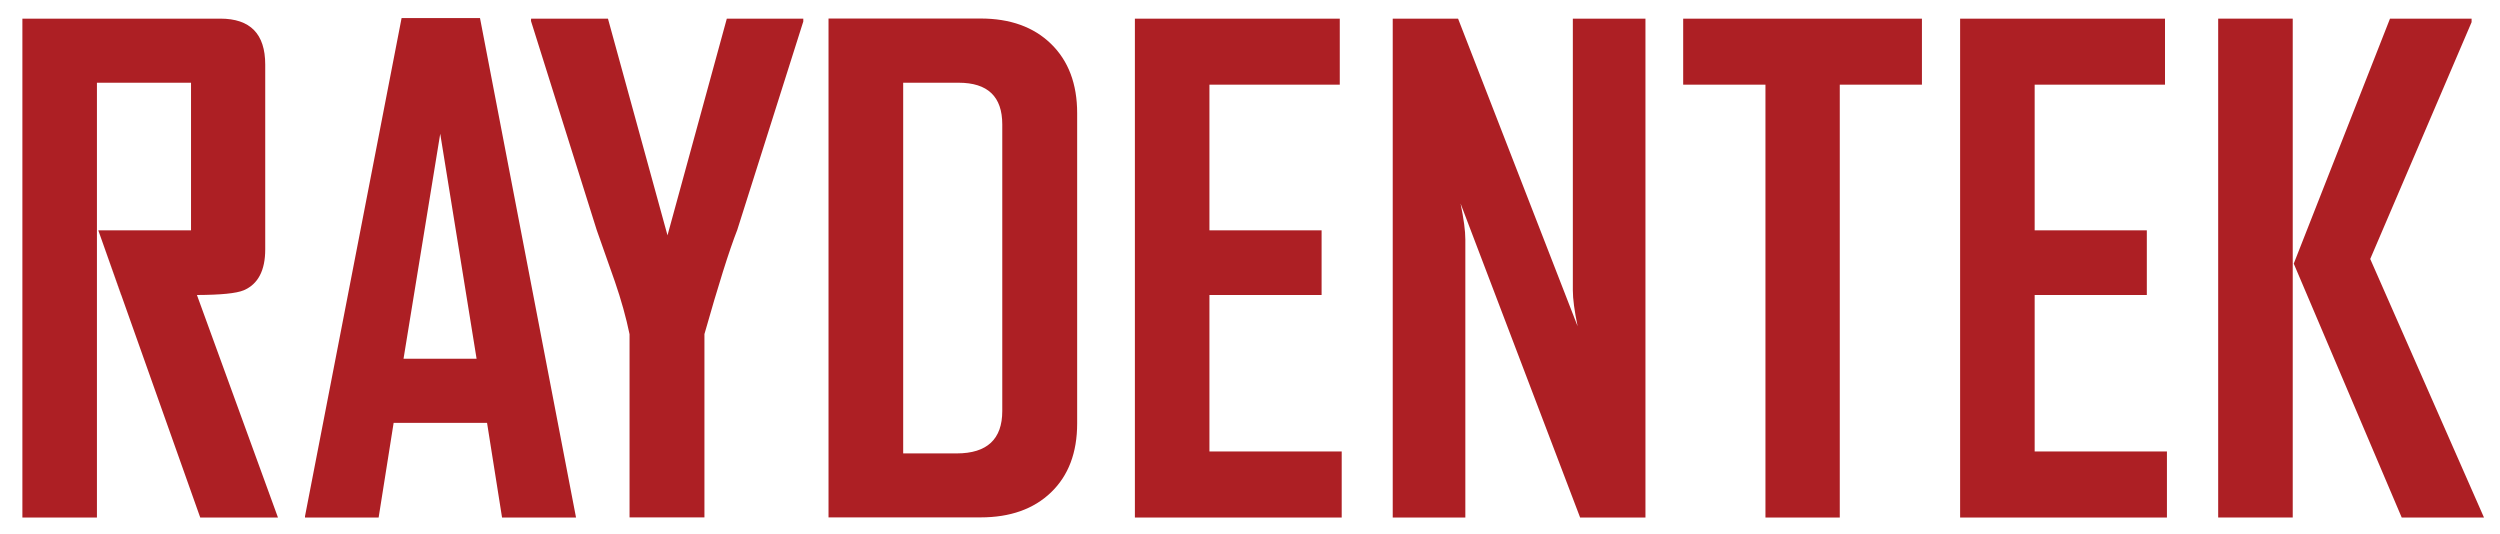
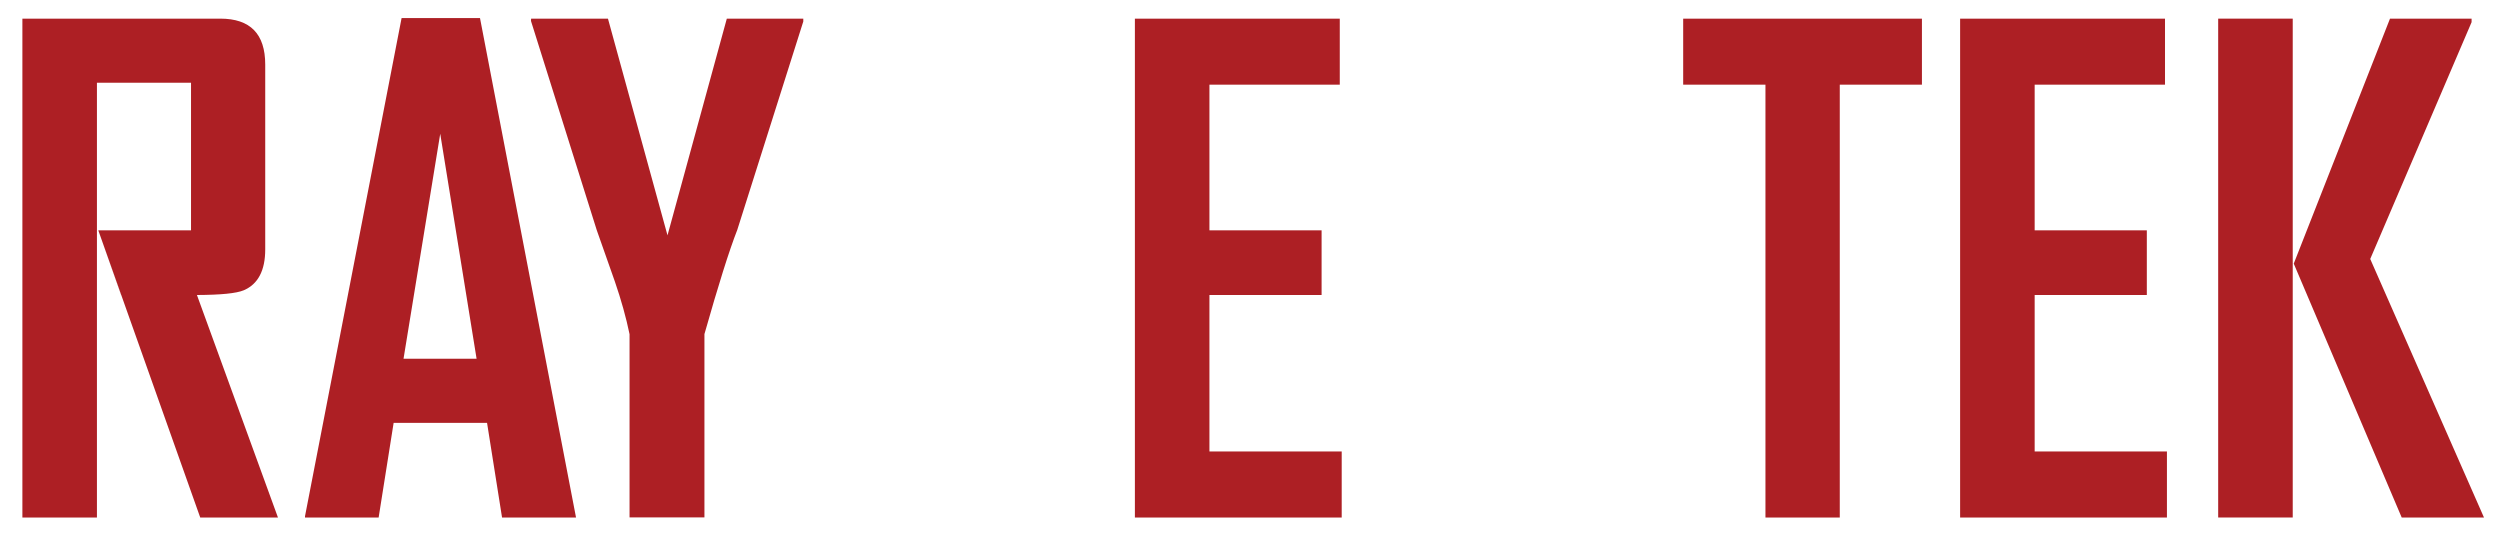
<svg xmlns="http://www.w3.org/2000/svg" id="Layer_1" x="0px" y="0px" viewBox="0 0 2200 470" style="enable-background:new 0 0 2200 470;" xml:space="preserve">
  <style type="text/css">	.st0{fill:#AD1F24;}</style>
  <g>
    <g>
      <path class="st0" d="M244.6,455.4h-68.4l-69.5-195.8l-20.2-56.9h81.6V72.8H85.3v382.6H19.7v-439h174.2c26.4,0,39.5,13.5,39.5,40.4    v162.7c0,18.5-6.3,30.5-18.8,35.9c-6.6,2.8-20.4,4.1-41.3,4.2L244.6,455.4z" />
      <path class="st0" d="M506.9,455.4h-65.1l-13.2-83.3h-82.2l-13.2,83.3h-64.8v-1.1l85-438.4h69L506.9,455.4z M419.4,315.7l-32-198    l-32.3,198H419.4z" />
      <path class="st0" d="M706.9,18.9l-58.1,183.4c-7.1,18.1-16.7,48.7-28.9,91.7v161.3h-65.9V294.1c-3-14.6-7.3-30-12.9-46.3    c-9.9-27.9-15.2-43-16-45.4L467.4,18.9c-0.2-0.2-0.2-1,0-2.5H535l52.4,190.7l52.2-190.7h67.3C706.9,17.7,706.9,18.6,706.9,18.9z" />
-       <path class="st0" d="M947.9,372.6c0,25.8-7.7,46-23,60.7c-15.3,14.7-36,22-62,22H729.1v-439h133.8c26,0,46.7,7.4,62,22.3    c15.3,14.9,23,35.2,23,61V372.6z M882,361.7V109.5c0-24.5-12.8-36.7-38.4-36.7h-48.8V399h47.1C868.6,399,882,386.5,882,361.7z" />
      <path class="st0" d="M1180.7,455.4h-182v-439H1179v58.1h-114.7v128.2h98.7v56.9h-98.7v137.7h116.4V455.4z" />
-       <path class="st0" d="M1448,455.4h-57.5l-105.2-276.3c2.8,13.5,4.2,24,4.2,31.7v244.6h-63.9v-439h57.5l105.2,270.7    c-2.8-13.5-4.2-24-4.2-31.7v-239h63.9V455.4z" />
      <path class="st0" d="M1691.4,74.5h-72.4v380.9h-65.4V74.5h-72.4V16.4h210.1V74.5z" />
      <path class="st0" d="M1906.9,455.4h-182v-439h180.3v58.1h-114.7v128.2h98.7v56.9h-98.7v137.7h116.4V455.4z" />
    </g>
    <polygon class="st0" points="106.7,259.6 106.6,259.6 86.5,202.6  " />
    <g>
      <path class="st0" d="M2018.5,232l84.7-215.6h71.8v3.1l-89.2,208.4l100.1,227.5h-72.4L2018.5,232z" />
    </g>
    <rect x="1952" y="16.4" class="st0" width="65.6" height="439" />
  </g>
</svg>